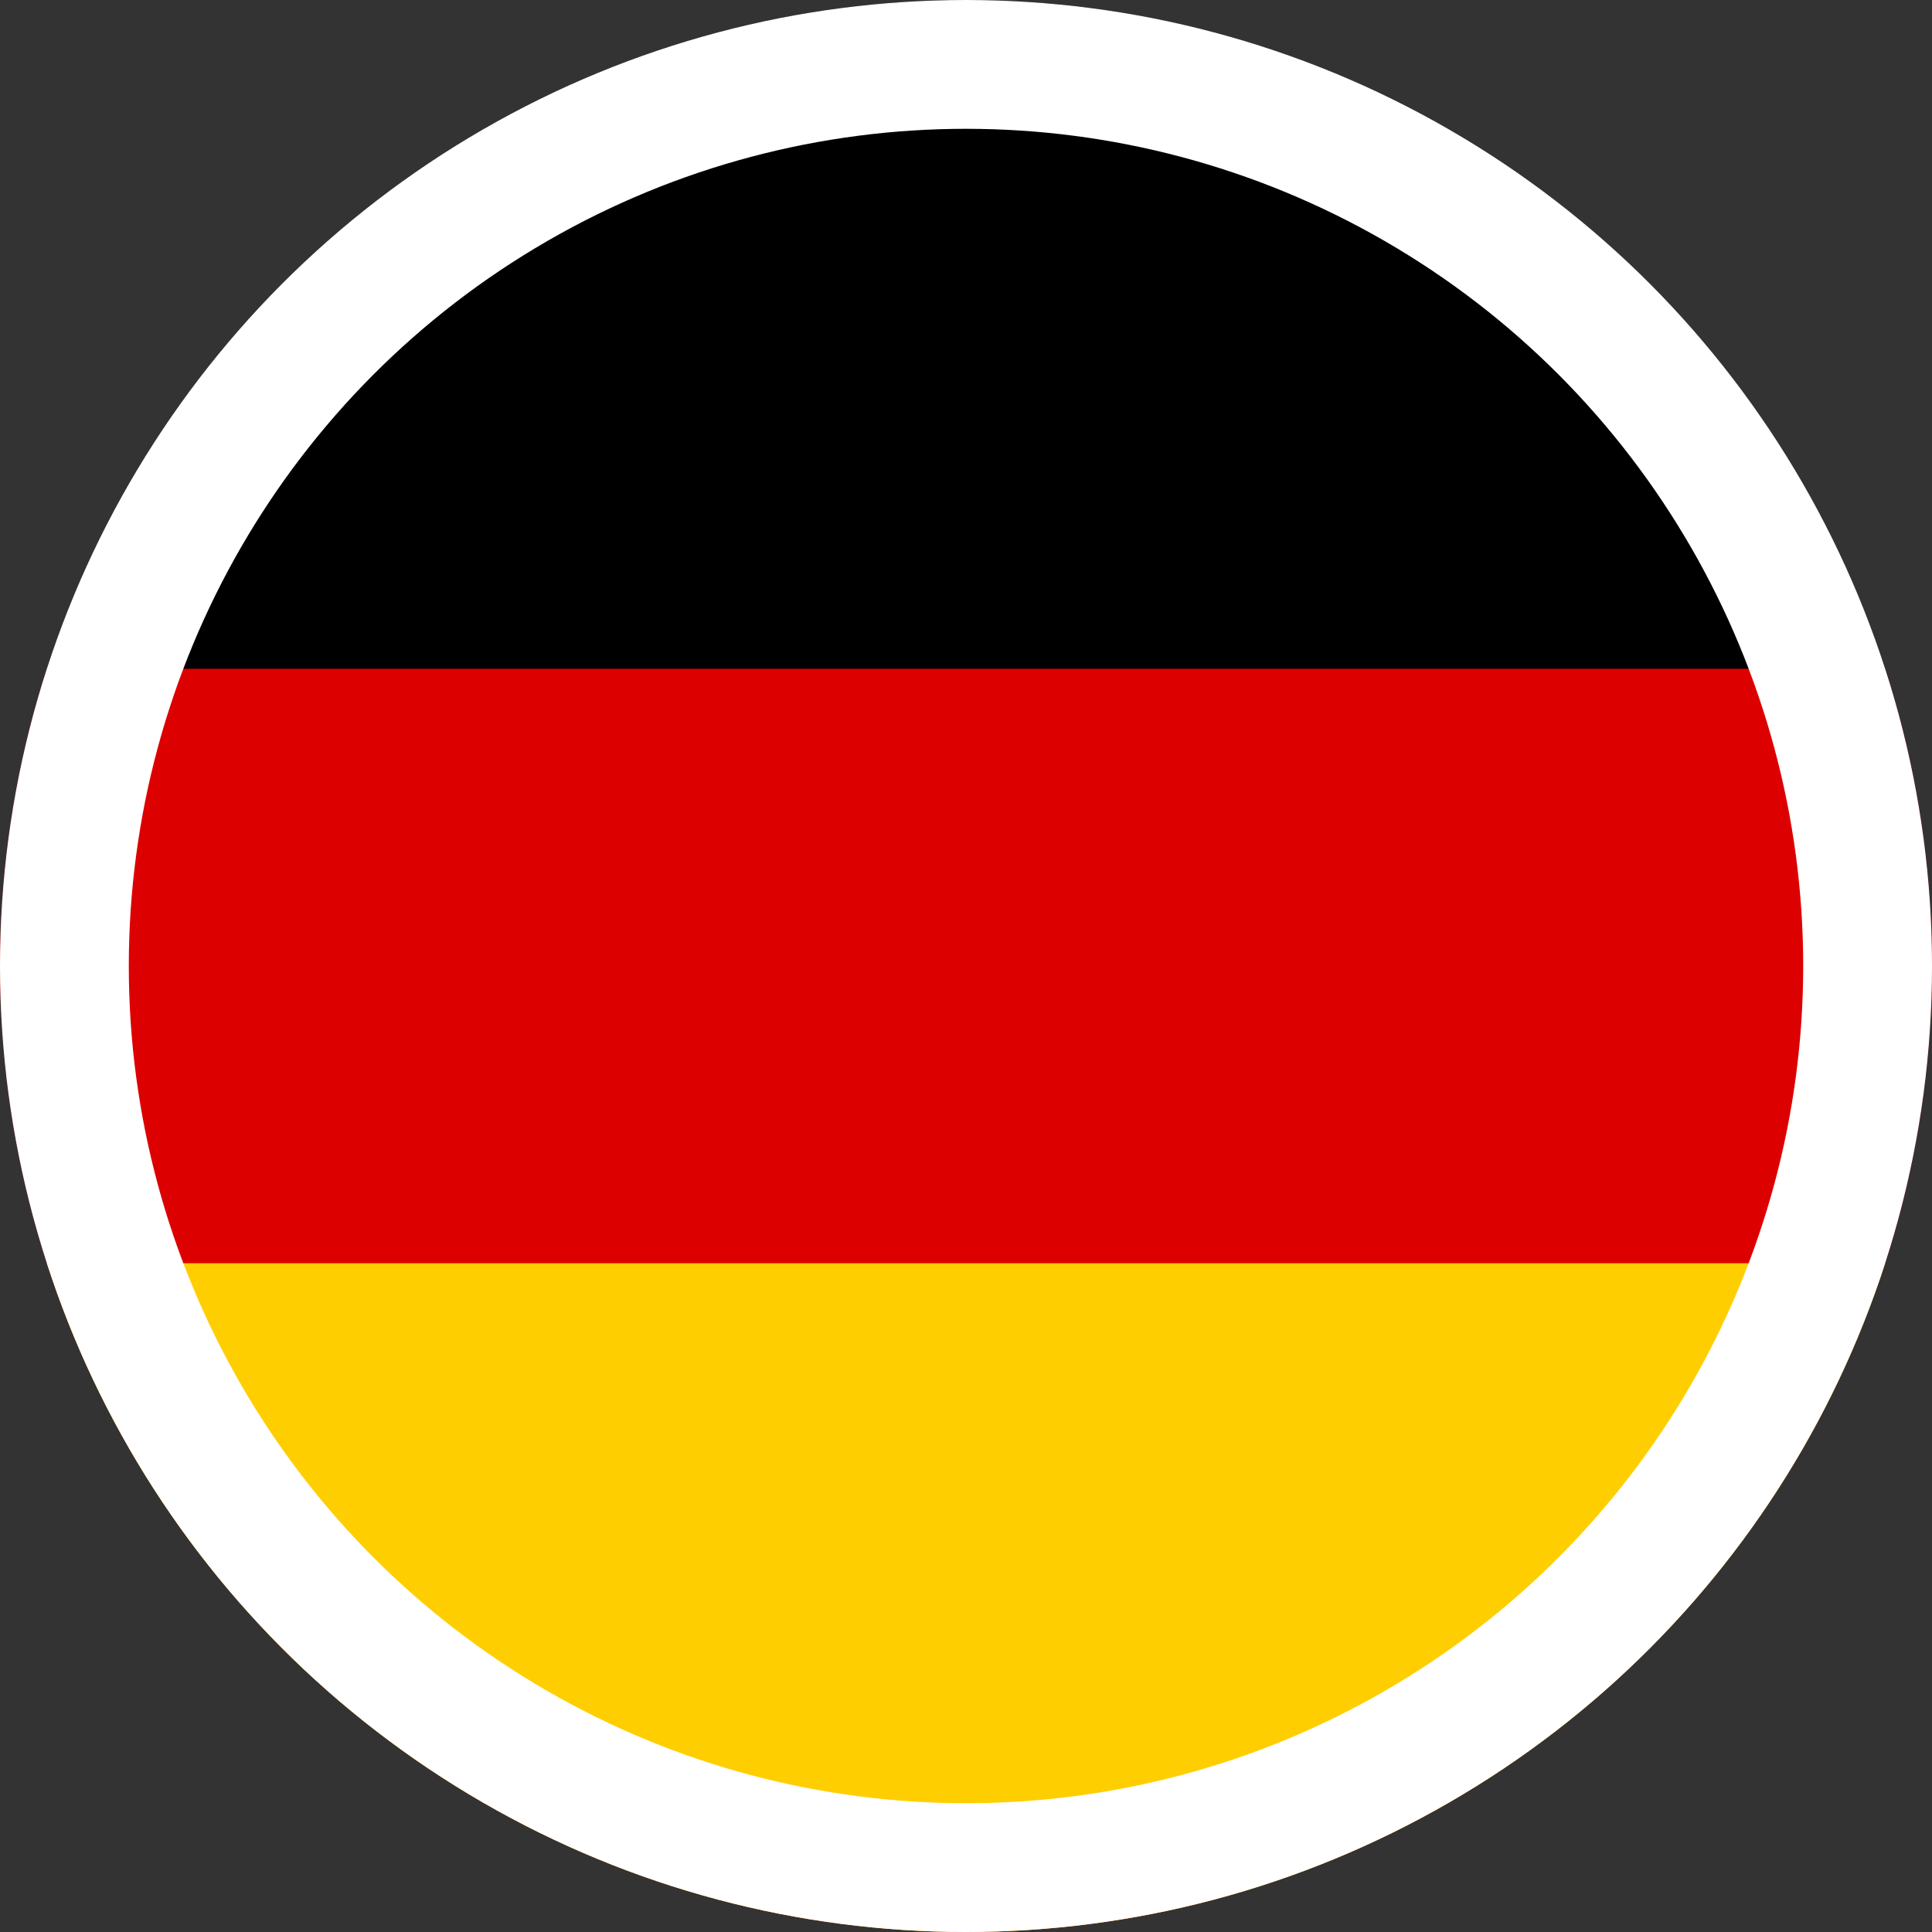
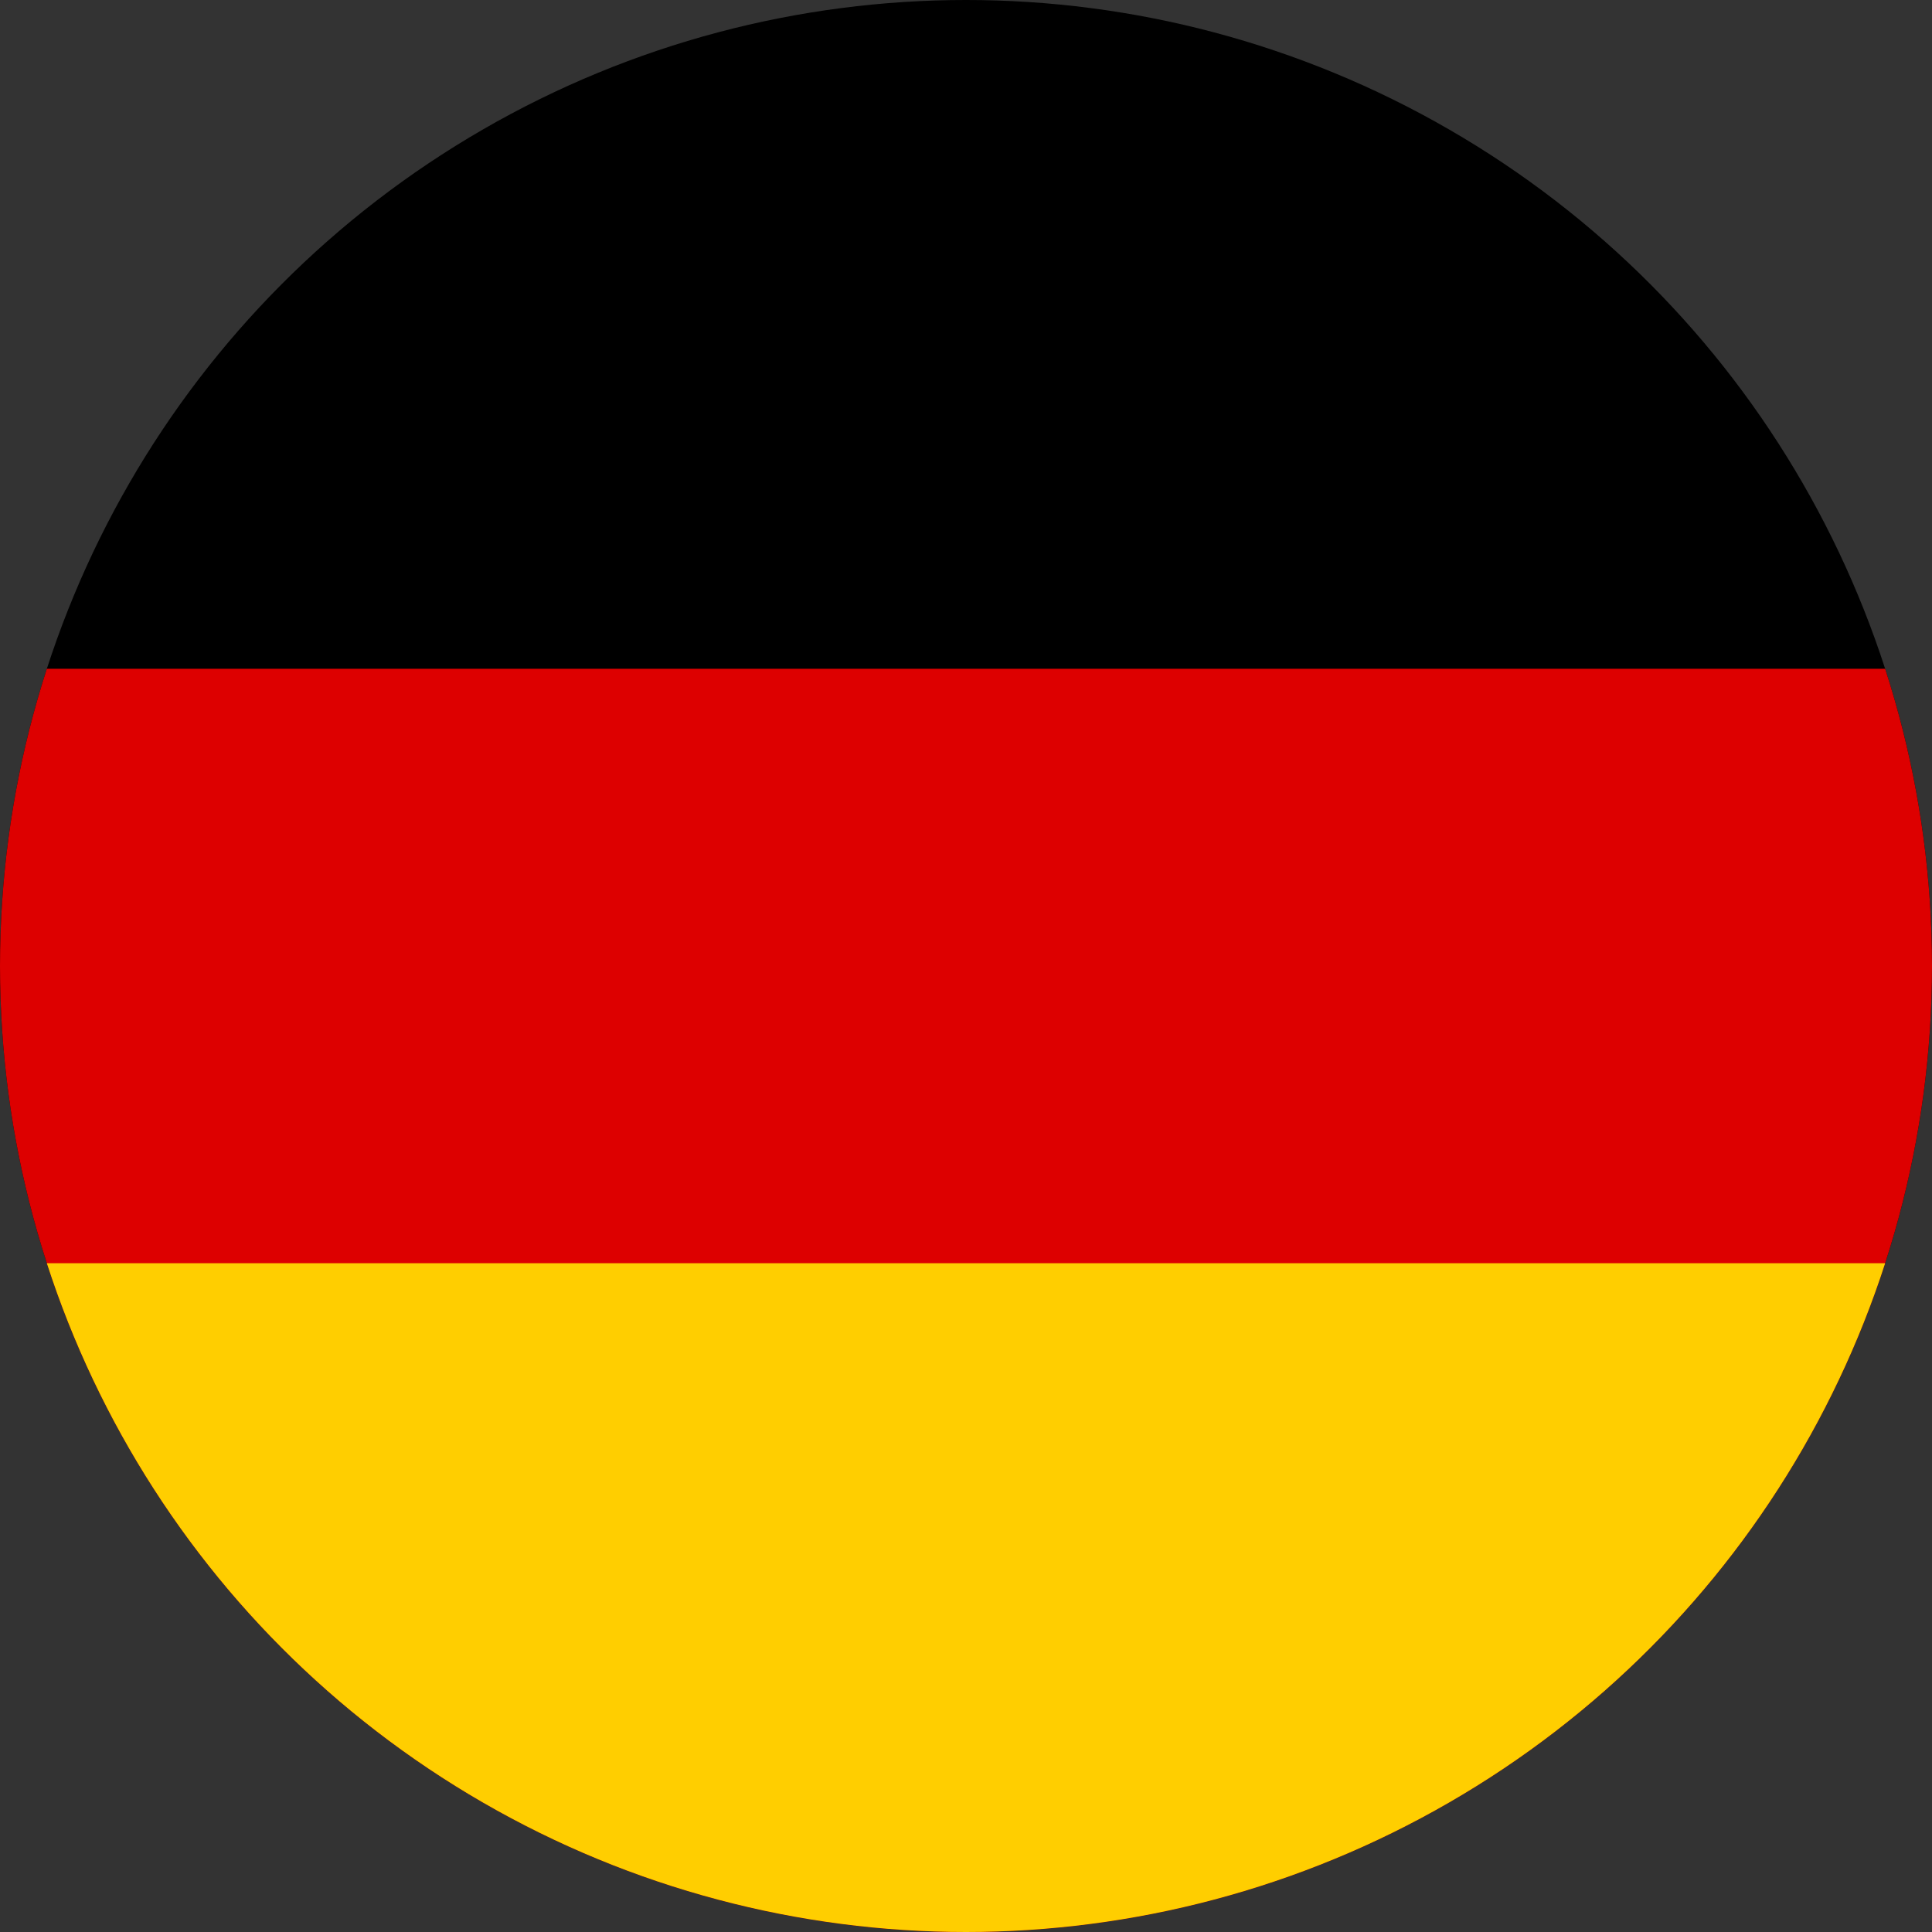
<svg xmlns="http://www.w3.org/2000/svg" width="30" height="30" viewBox="0 0 30 30">
  <rect x="0" y="0" width="30" height="30" fill="#333333" stroke="none" />
  <defs>
    <clipPath id="clip-path">
      <circle id="Ellipse_56" data-name="Ellipse 56" cx="15" cy="15" r="15" transform="translate(1050 640)" fill="none" stroke="#fff" stroke-width="2" />
    </clipPath>
  </defs>
  <g id="Group_500" data-name="Group 500" transform="translate(-1050 -640)">
    <g id="Mask_Group_12" data-name="Mask Group 12" clip-path="url(#clip-path)">
      <g id="Group_499" data-name="Group 499" transform="translate(1040.5 640.2)">
        <rect id="Rectangle_132" data-name="Rectangle 132" width="49.615" height="30" transform="translate(-0.5 -0.2)" />
        <rect id="Rectangle_133" data-name="Rectangle 133" width="49.615" height="19.615" transform="translate(-0.5 10.185)" fill="#d00" />
        <rect id="Rectangle_134" data-name="Rectangle 134" width="49.615" height="10.385" transform="translate(-0.5 19.415)" fill="#ffce00" />
      </g>
    </g>
    <g id="Ellipse_57" data-name="Ellipse 57" transform="translate(1050 640)" fill="none" stroke="#fff" stroke-width="2">
      <circle cx="15" cy="15" r="15" stroke="none" />
-       <circle cx="15" cy="15" r="14" fill="none" />
    </g>
  </g>
</svg>